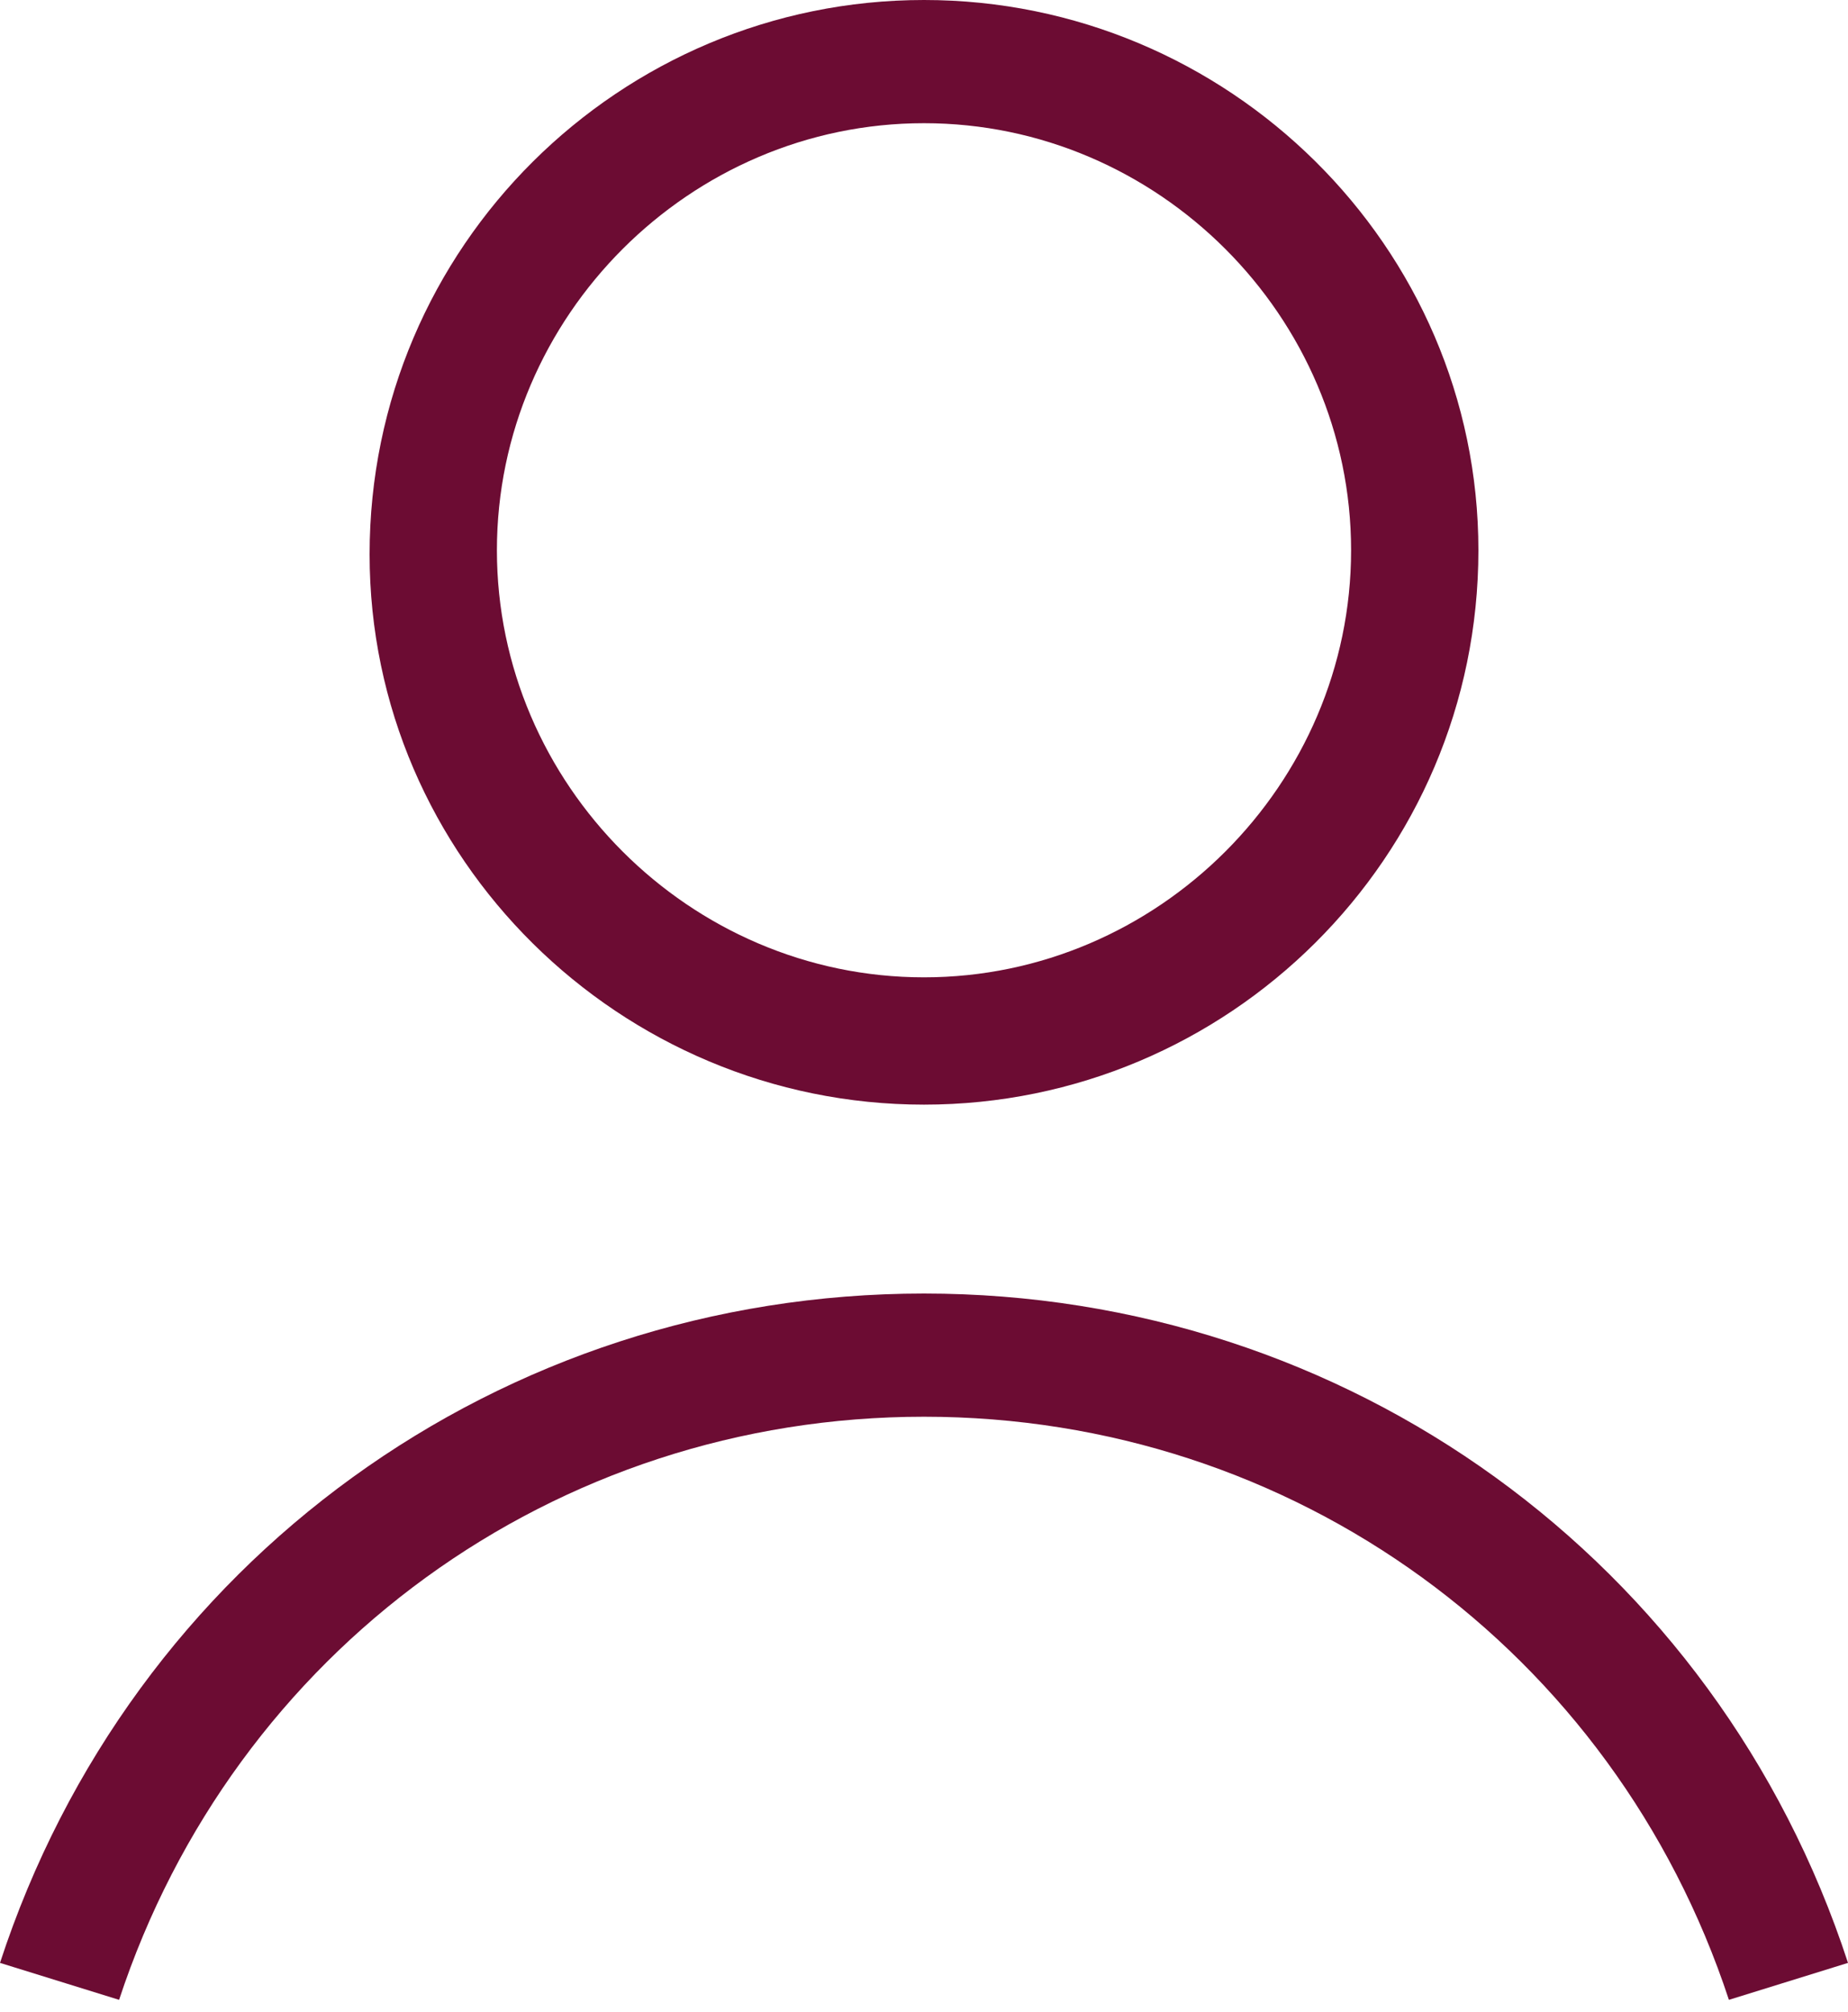
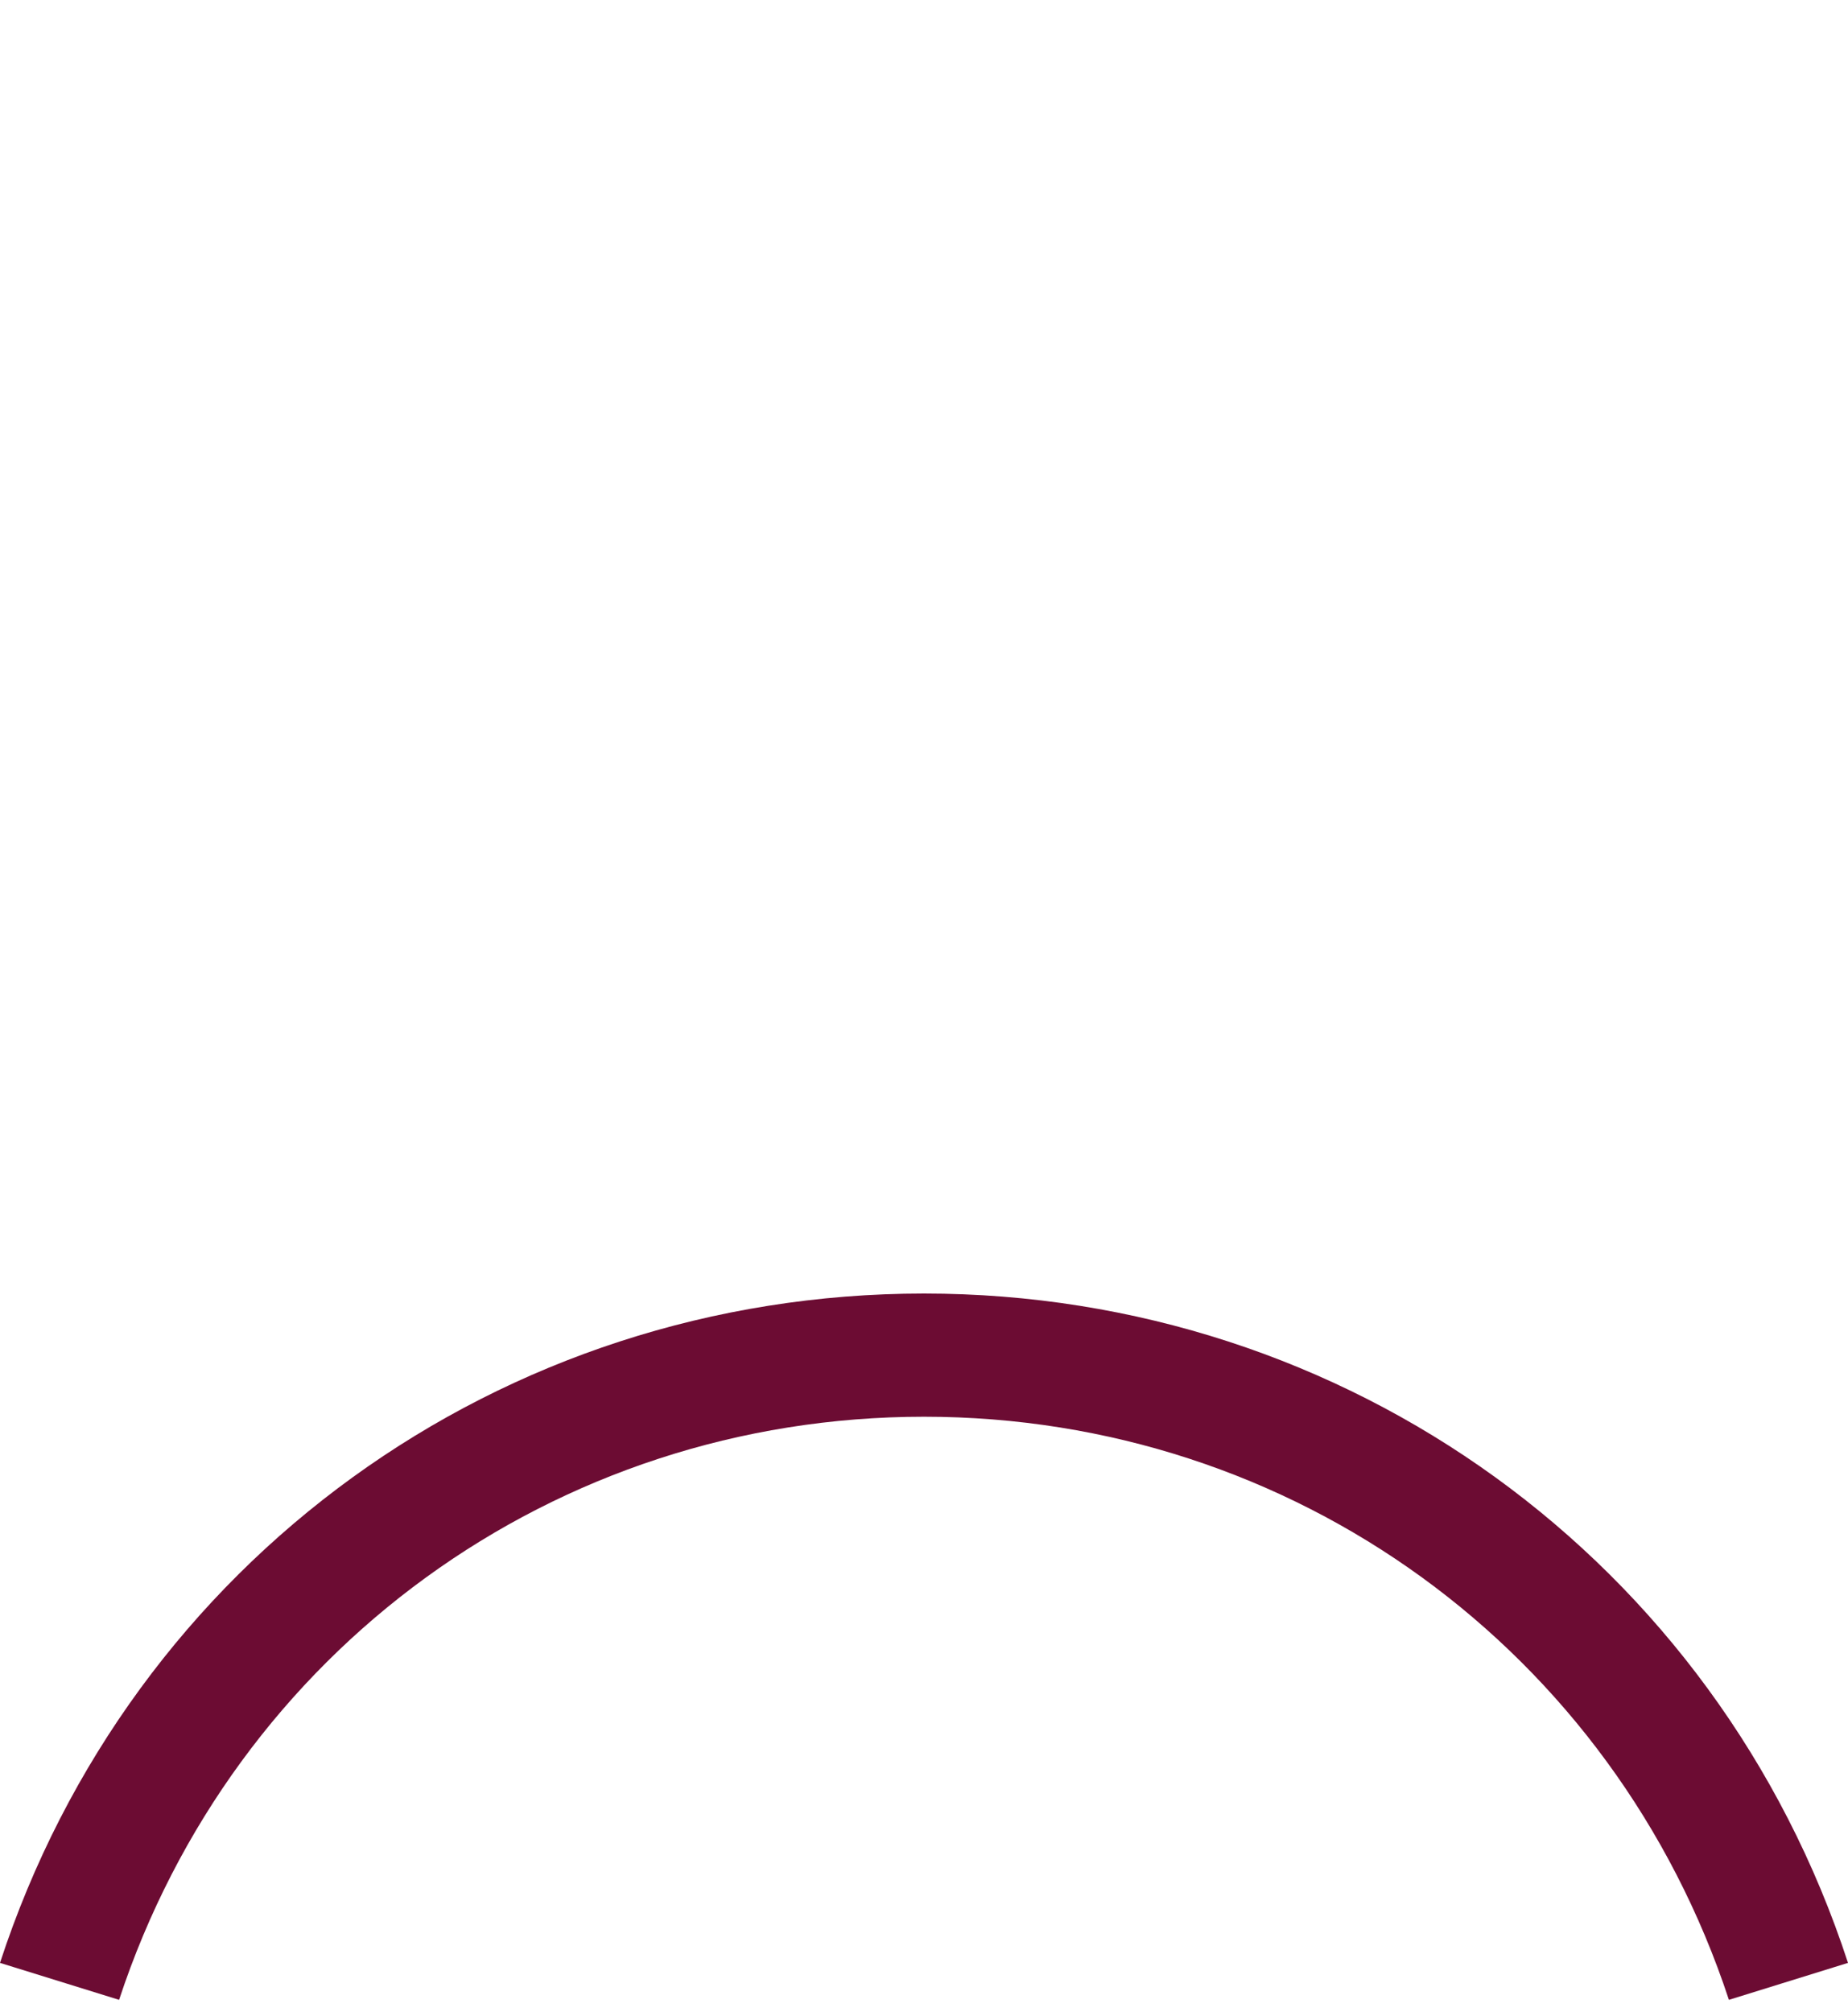
<svg xmlns="http://www.w3.org/2000/svg" version="1.1" id="Layer_1" x="0px" y="0px" viewBox="0 0 45 49" style="enable-background:new 0 0 45 49;" xml:space="preserve">
  <style type="text/css">
	.st0{fill:#6C0C33;}
</style>
  <g>
-     <path class="st0" d="M22.5,26.9c7.4,0,13.5-6,13.5-13.5C36,6,29.9,0,22.5,0S9,6,9,13.5C9,20.9,15.1,26.9,22.5,26.9z M22.5,3   c5.7,0,10.4,4.7,10.4,10.4c0,5.7-4.7,10.4-10.4,10.4c-5.7,0-10.4-4.7-10.4-10.4S16.8,3,22.5,3z" />
    <path class="st0" d="M22.5,31.5C12.2,31.5,3.2,38,0,47.8l2.9,0.9c2.8-8.5,10.6-14.2,19.6-14.2c9,0,16.8,5.7,19.6,14.2l2.9-0.9   C41.8,38,32.8,31.5,22.5,31.5z" />
  </g>
</svg>